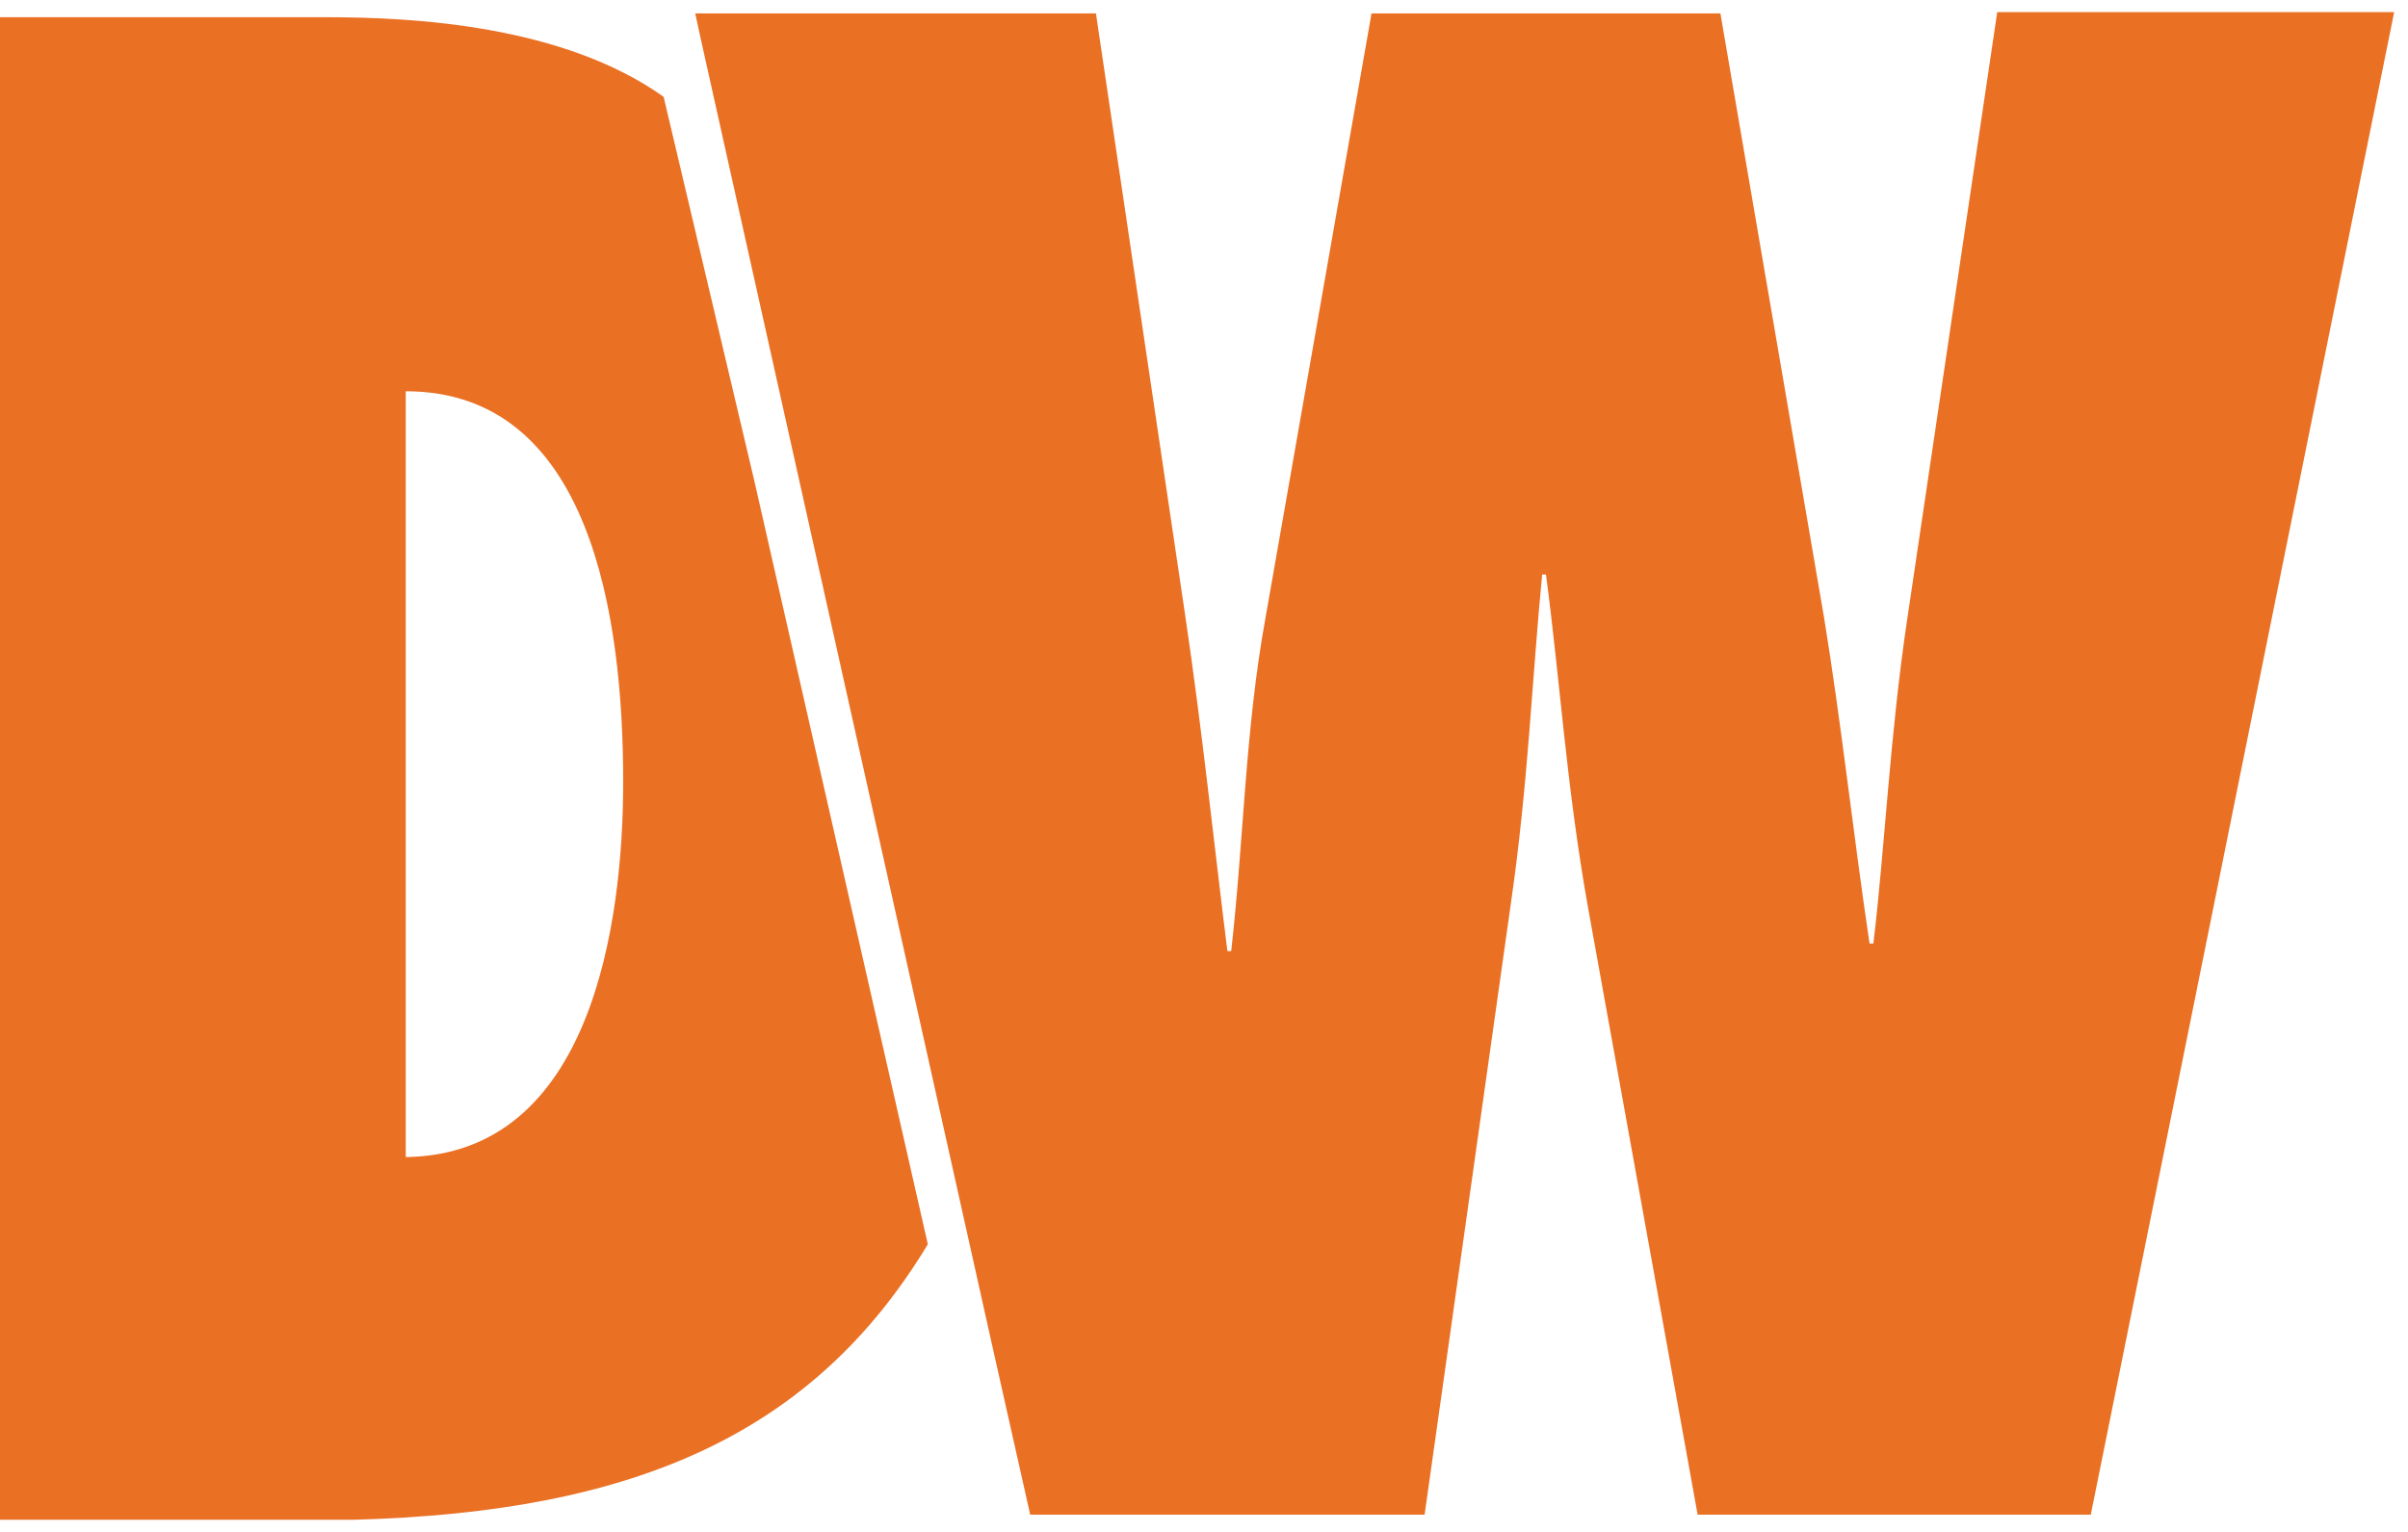
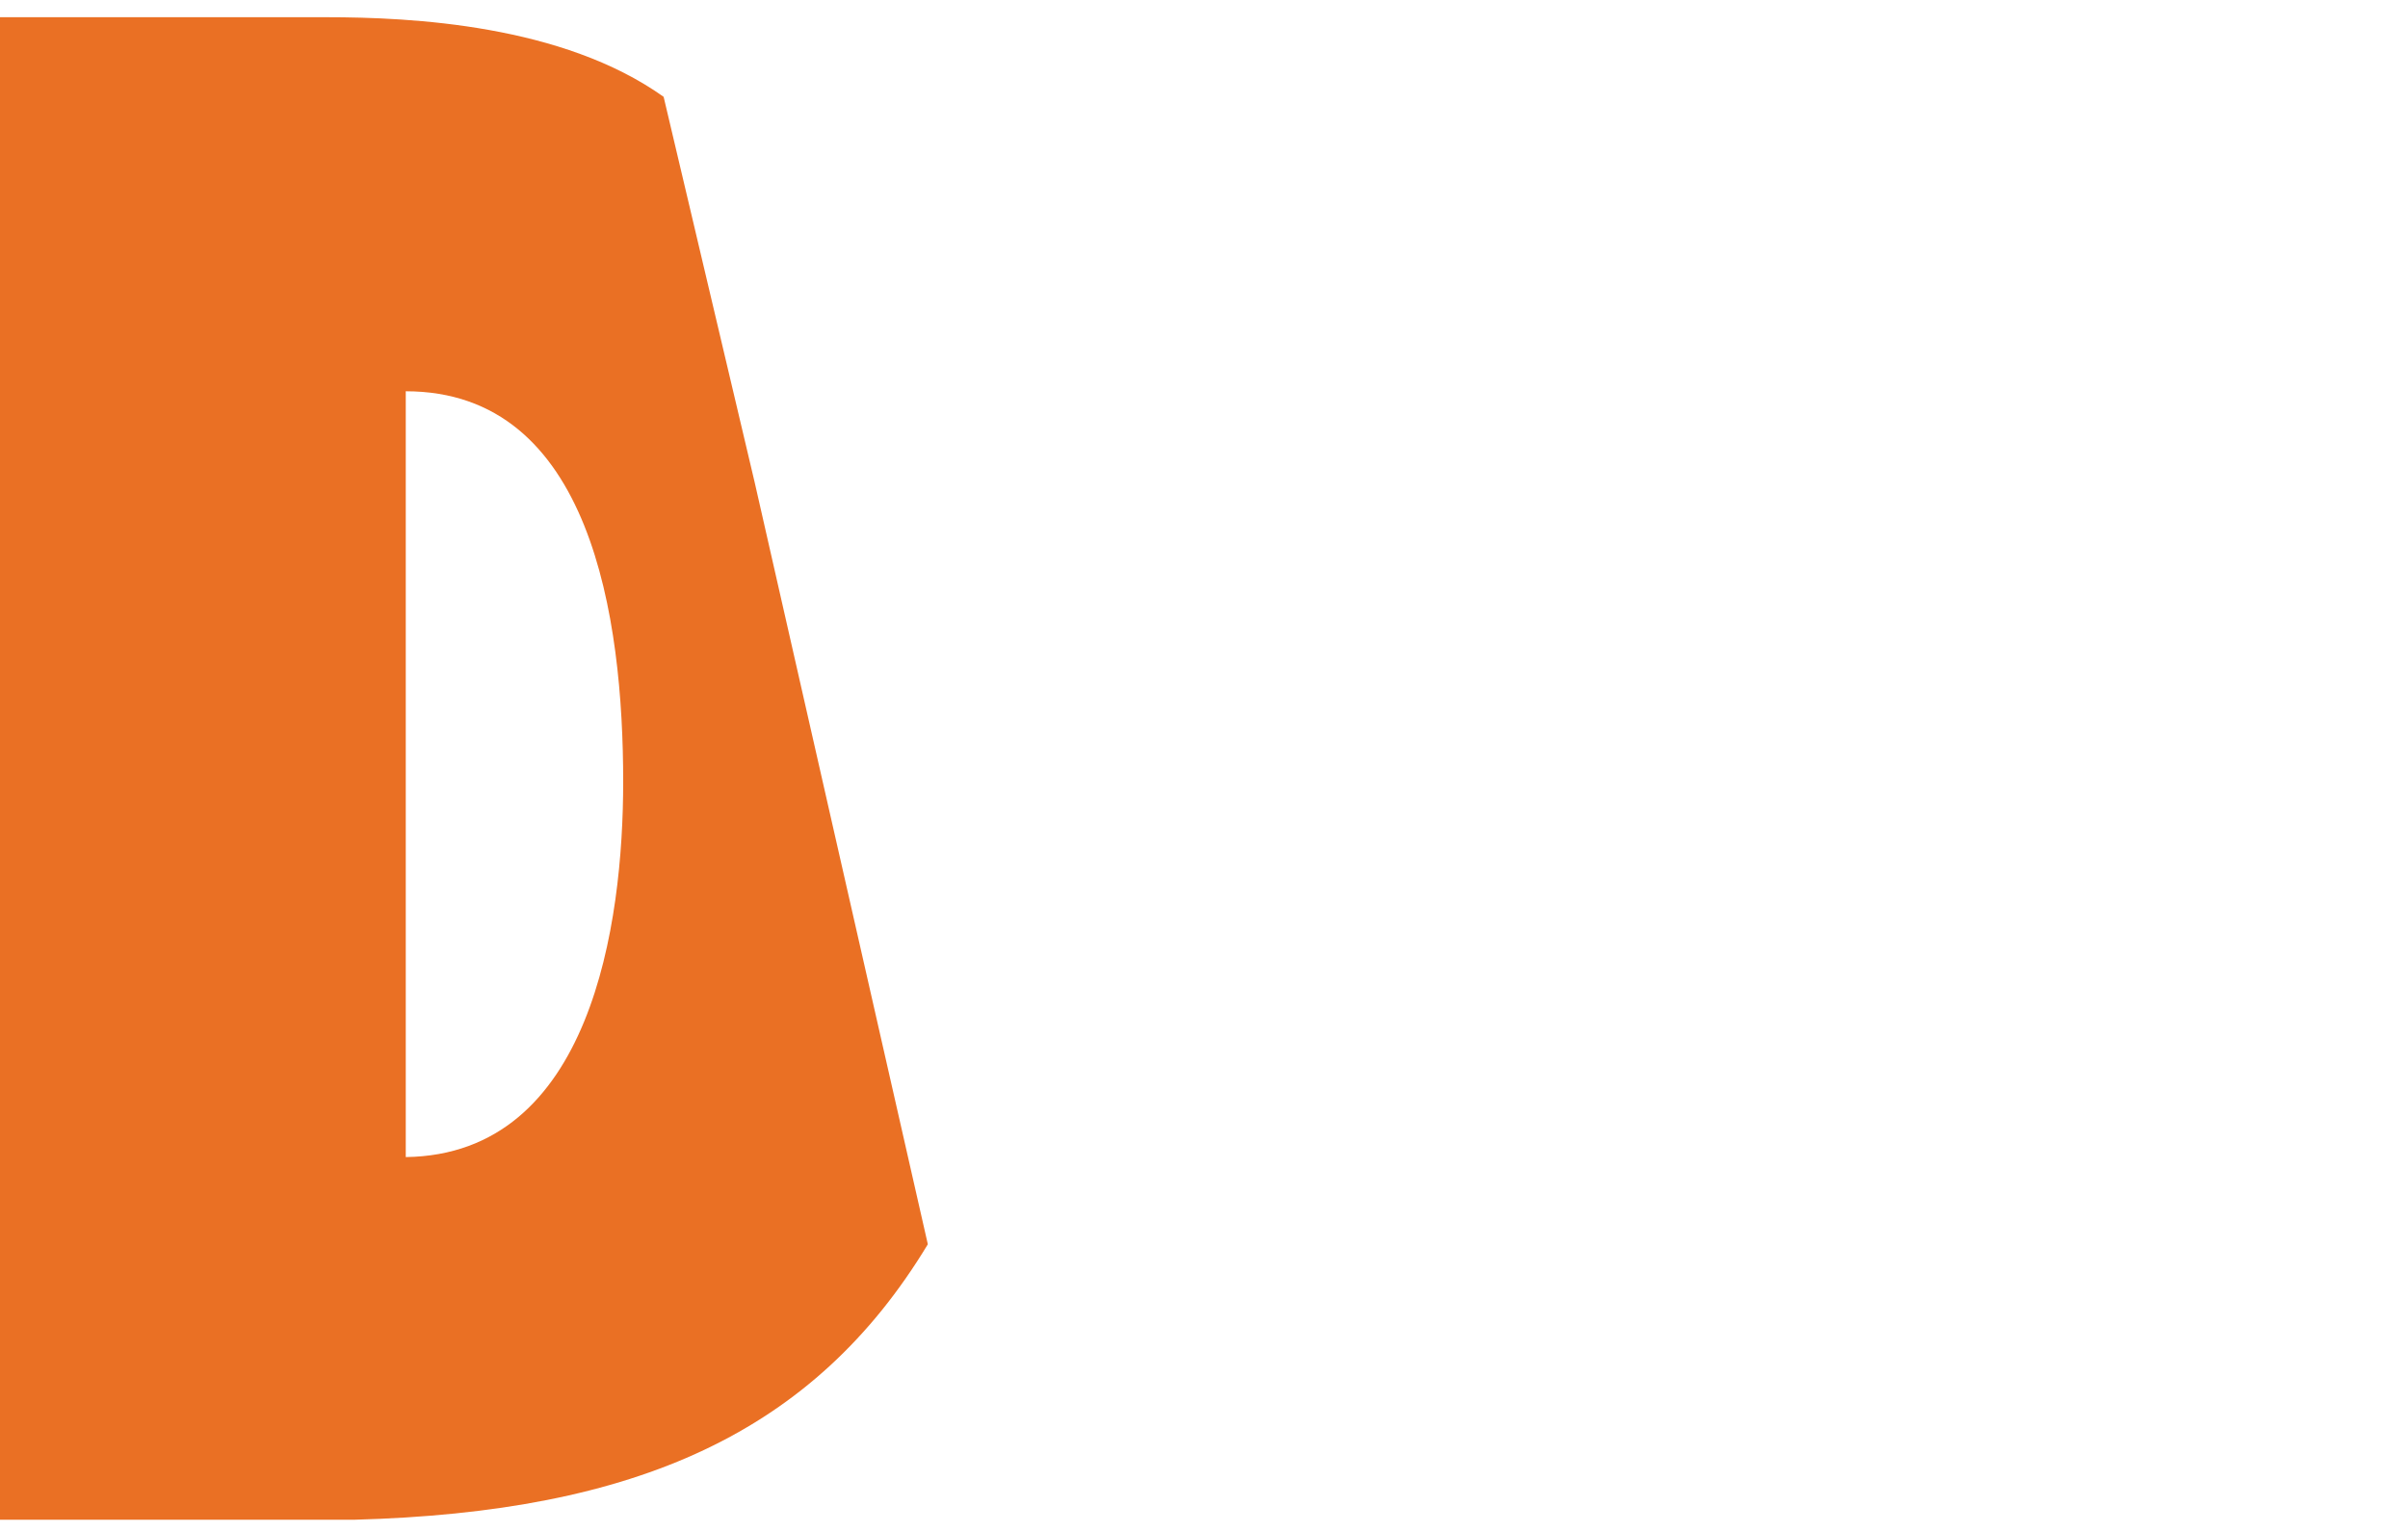
<svg xmlns="http://www.w3.org/2000/svg" width="99" height="63" viewBox="0 0 99 63" fill="none">
  <path d="M27.284 3.982C23.127 1.02 16.942 0.708 13.408 0.708H0V62.5H14.552C26.193 62.188 33.469 58.914 38.146 51.171L31.026 19.833L27.284 3.982ZM16.682 47.585V16.091C24.322 16.091 25.621 25.445 25.621 32.15C25.621 37.97 24.322 47.481 16.682 47.585Z" fill="#EA7024" />
-   <path d="M42.355 62.292H58.57L62.104 37.243C62.831 32.254 62.987 27.888 63.403 23.627H63.559C64.13 27.888 64.39 32.254 65.274 37.243L69.795 62.292H85.958L98.431 0.5H82.112L78.422 25.394C77.695 30.227 77.487 34.956 77.019 38.802H76.863C76.188 34.28 75.72 29.863 74.992 25.394L70.731 0.552H56.387L52.022 25.445C51.19 30.019 51.138 34.54 50.618 39.114H50.462C49.891 34.54 49.423 30.019 48.747 25.445L45.057 0.552H28.583L28.843 1.747L40.744 55.12L42.355 62.292Z" fill="#EA7024" />
</svg>